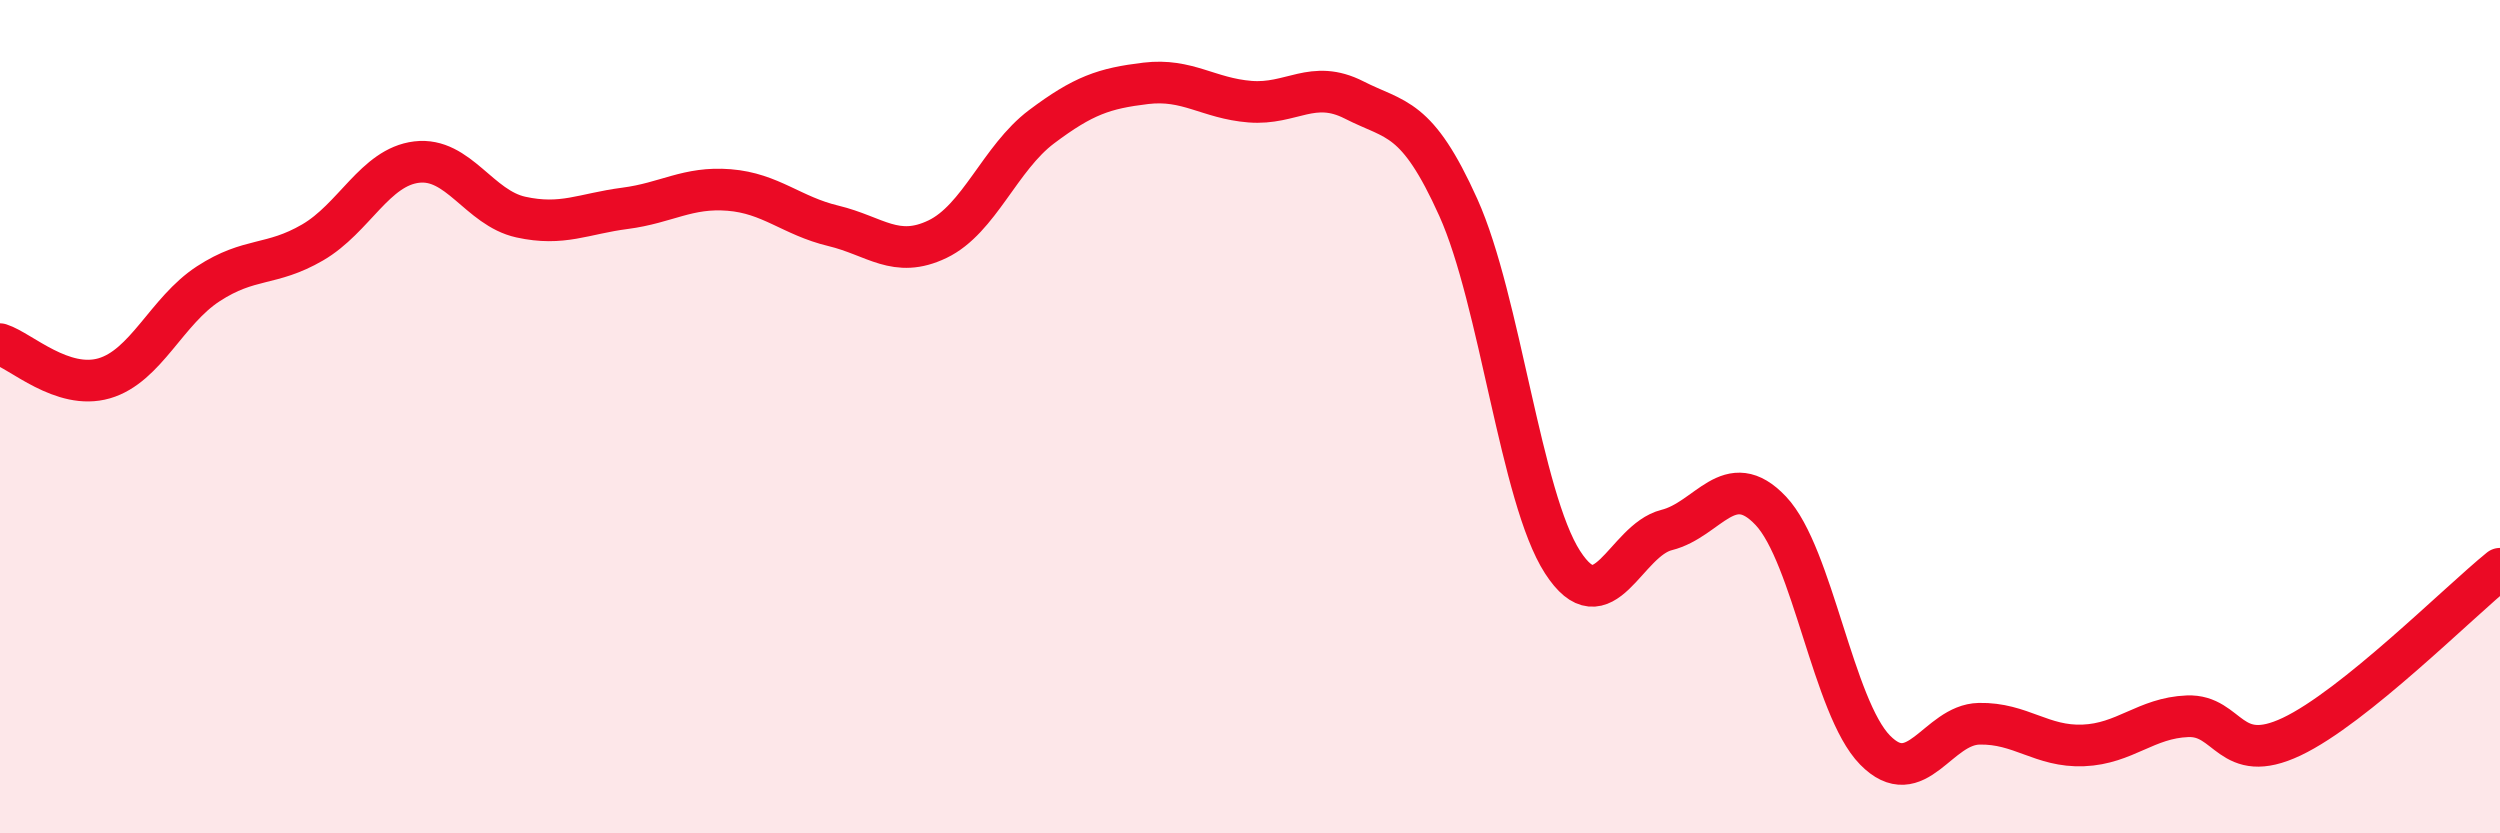
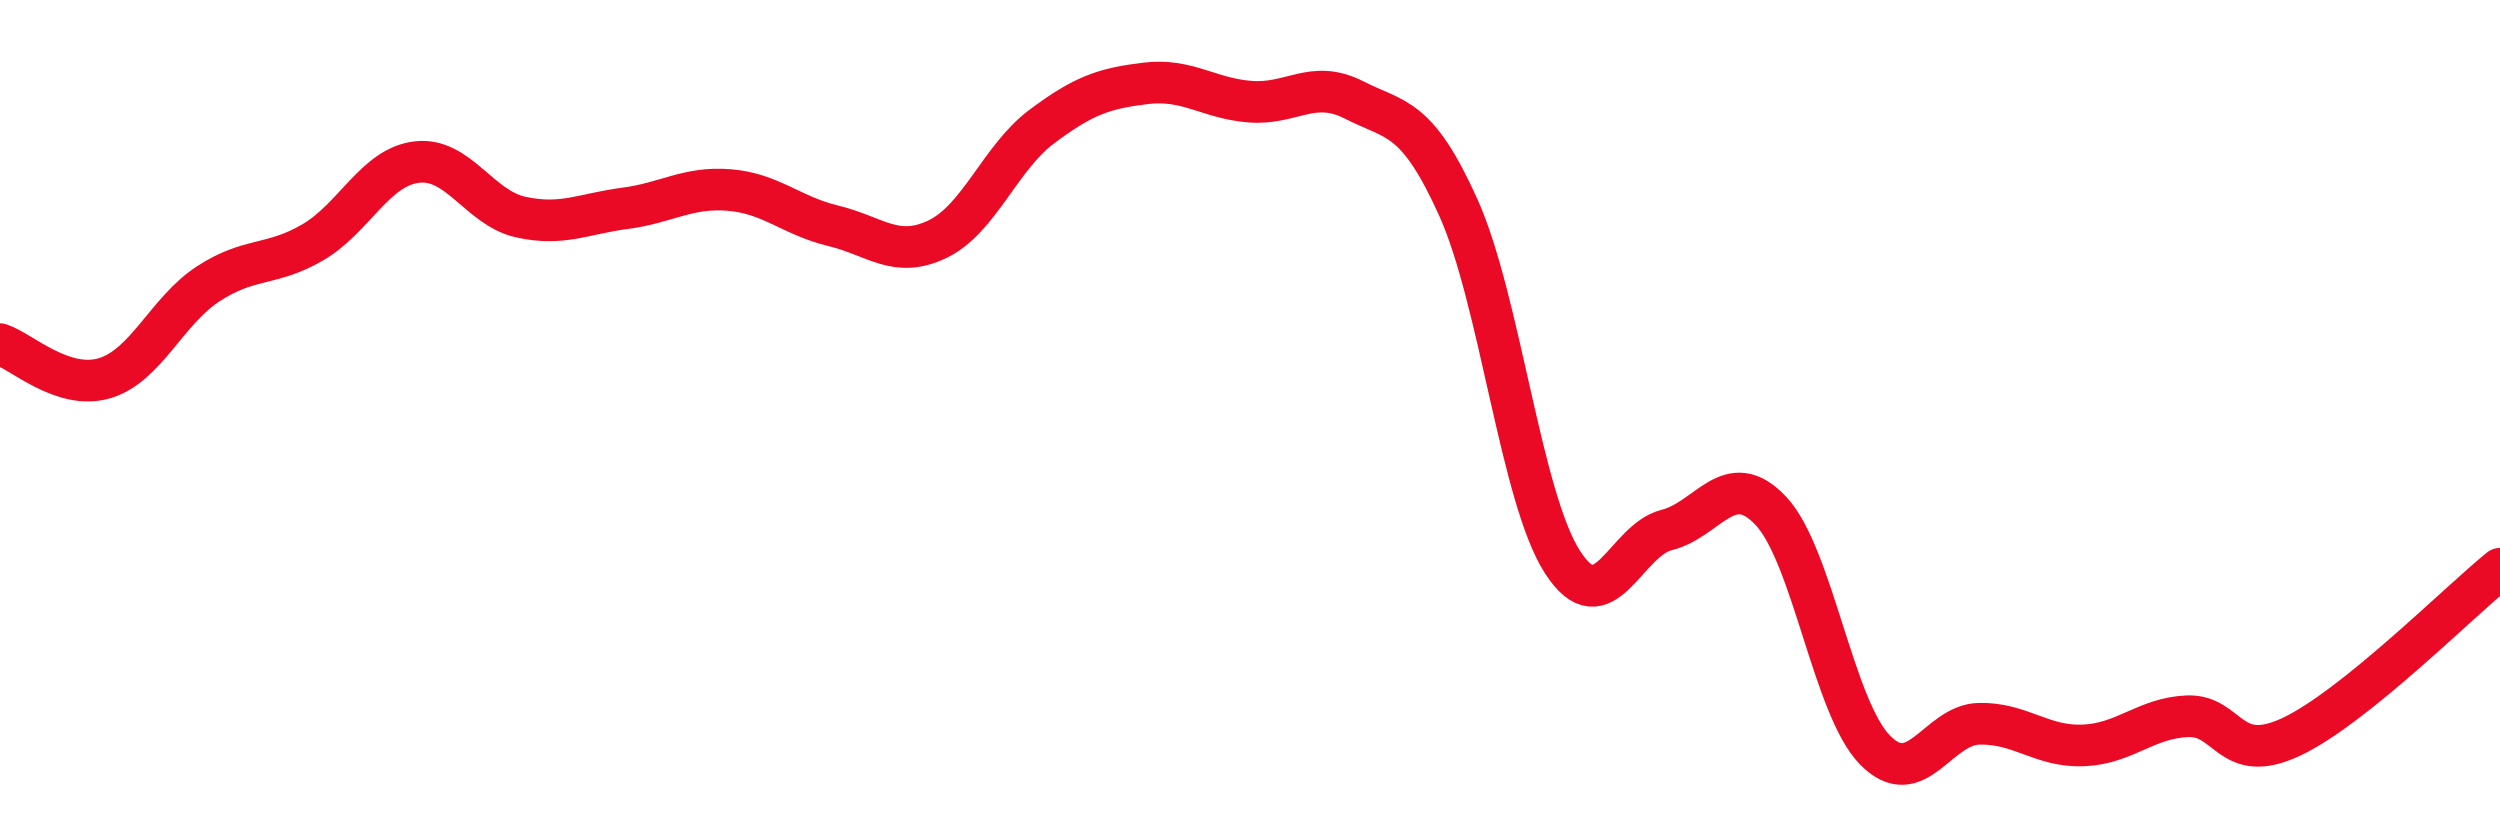
<svg xmlns="http://www.w3.org/2000/svg" width="60" height="20" viewBox="0 0 60 20">
-   <path d="M 0,8.26 C 0.5,8.42 1.5,9.37 2.5,9.08 C 3.5,8.79 4,7.46 5,6.81 C 6,6.16 6.5,6.4 7.5,5.82 C 8.5,5.24 9,4.01 10,3.89 C 11,3.77 11.5,4.99 12.5,5.21 C 13.5,5.43 14,5.13 15,5 C 16,4.87 16.5,4.48 17.5,4.56 C 18.5,4.64 19,5.18 20,5.42 C 21,5.66 21.5,6.22 22.5,5.74 C 23.5,5.26 24,3.79 25,3.04 C 26,2.29 26.5,2.12 27.5,2 C 28.5,1.88 29,2.36 30,2.44 C 31,2.52 31.5,1.89 32.5,2.4 C 33.5,2.91 34,2.76 35,4.98 C 36,7.2 36.5,11.94 37.5,13.49 C 38.5,15.04 39,12.97 40,12.72 C 41,12.47 41.5,11.2 42.5,12.26 C 43.5,13.32 44,16.98 45,18 C 46,19.02 46.5,17.39 47.5,17.37 C 48.5,17.35 49,17.93 50,17.89 C 51,17.85 51.5,17.23 52.5,17.19 C 53.5,17.15 53.5,18.39 55,17.68 C 56.5,16.97 59,14.46 60,13.65L60 20L0 20Z" fill="#EB0A25" opacity="0.1" stroke-linecap="round" stroke-linejoin="round" />
  <path d="M 0,8.26 C 0.5,8.42 1.5,9.37 2.5,9.08 C 3.5,8.79 4,7.46 5,6.81 C 6,6.16 6.5,6.4 7.5,5.82 C 8.5,5.24 9,4.01 10,3.89 C 11,3.77 11.5,4.99 12.5,5.21 C 13.5,5.43 14,5.13 15,5 C 16,4.87 16.5,4.48 17.5,4.56 C 18.5,4.64 19,5.18 20,5.42 C 21,5.66 21.5,6.22 22.5,5.74 C 23.5,5.26 24,3.79 25,3.04 C 26,2.29 26.5,2.12 27.5,2 C 28.5,1.88 29,2.36 30,2.44 C 31,2.52 31.5,1.89 32.5,2.4 C 33.5,2.91 34,2.76 35,4.98 C 36,7.2 36.5,11.94 37.5,13.49 C 38.5,15.04 39,12.97 40,12.72 C 41,12.47 41.5,11.2 42.5,12.26 C 43.5,13.32 44,16.98 45,18 C 46,19.02 46.5,17.39 47.5,17.37 C 48.5,17.35 49,17.93 50,17.89 C 51,17.85 51.5,17.23 52.5,17.19 C 53.5,17.15 53.5,18.39 55,17.68 C 56.5,16.97 59,14.46 60,13.65" stroke="#EB0A25" stroke-width="1" fill="none" stroke-linecap="round" stroke-linejoin="round" />
</svg>